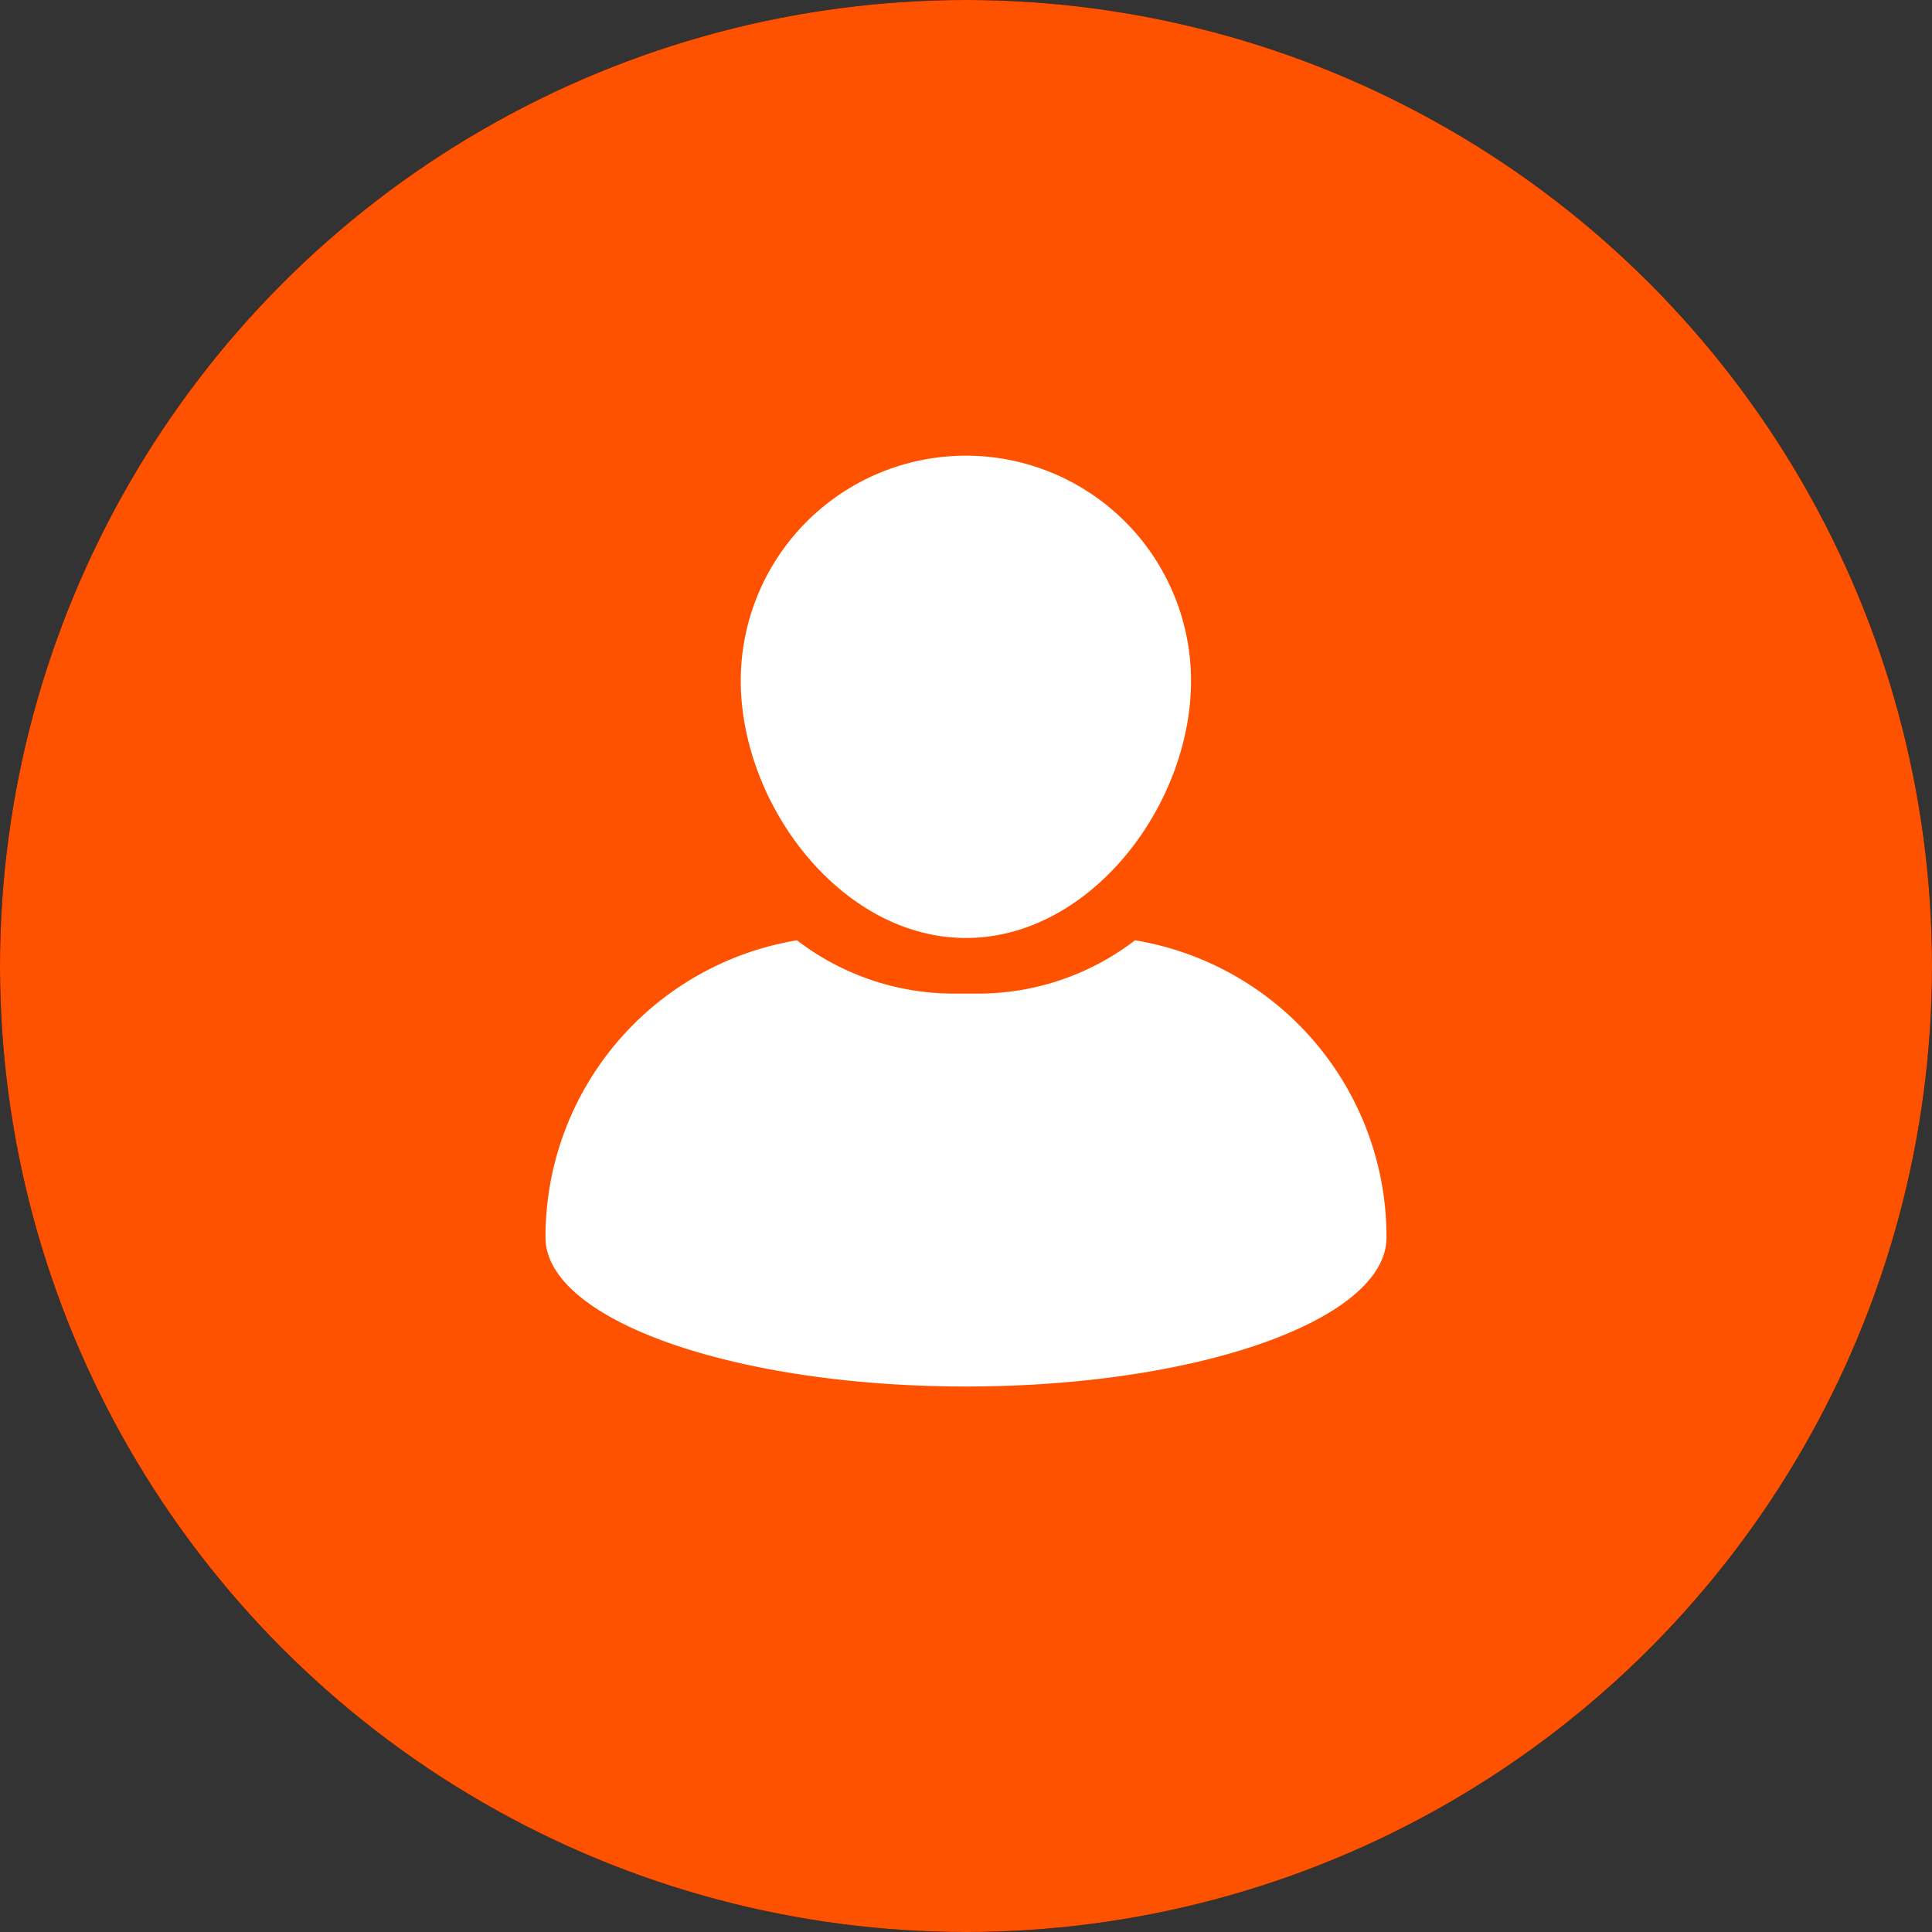
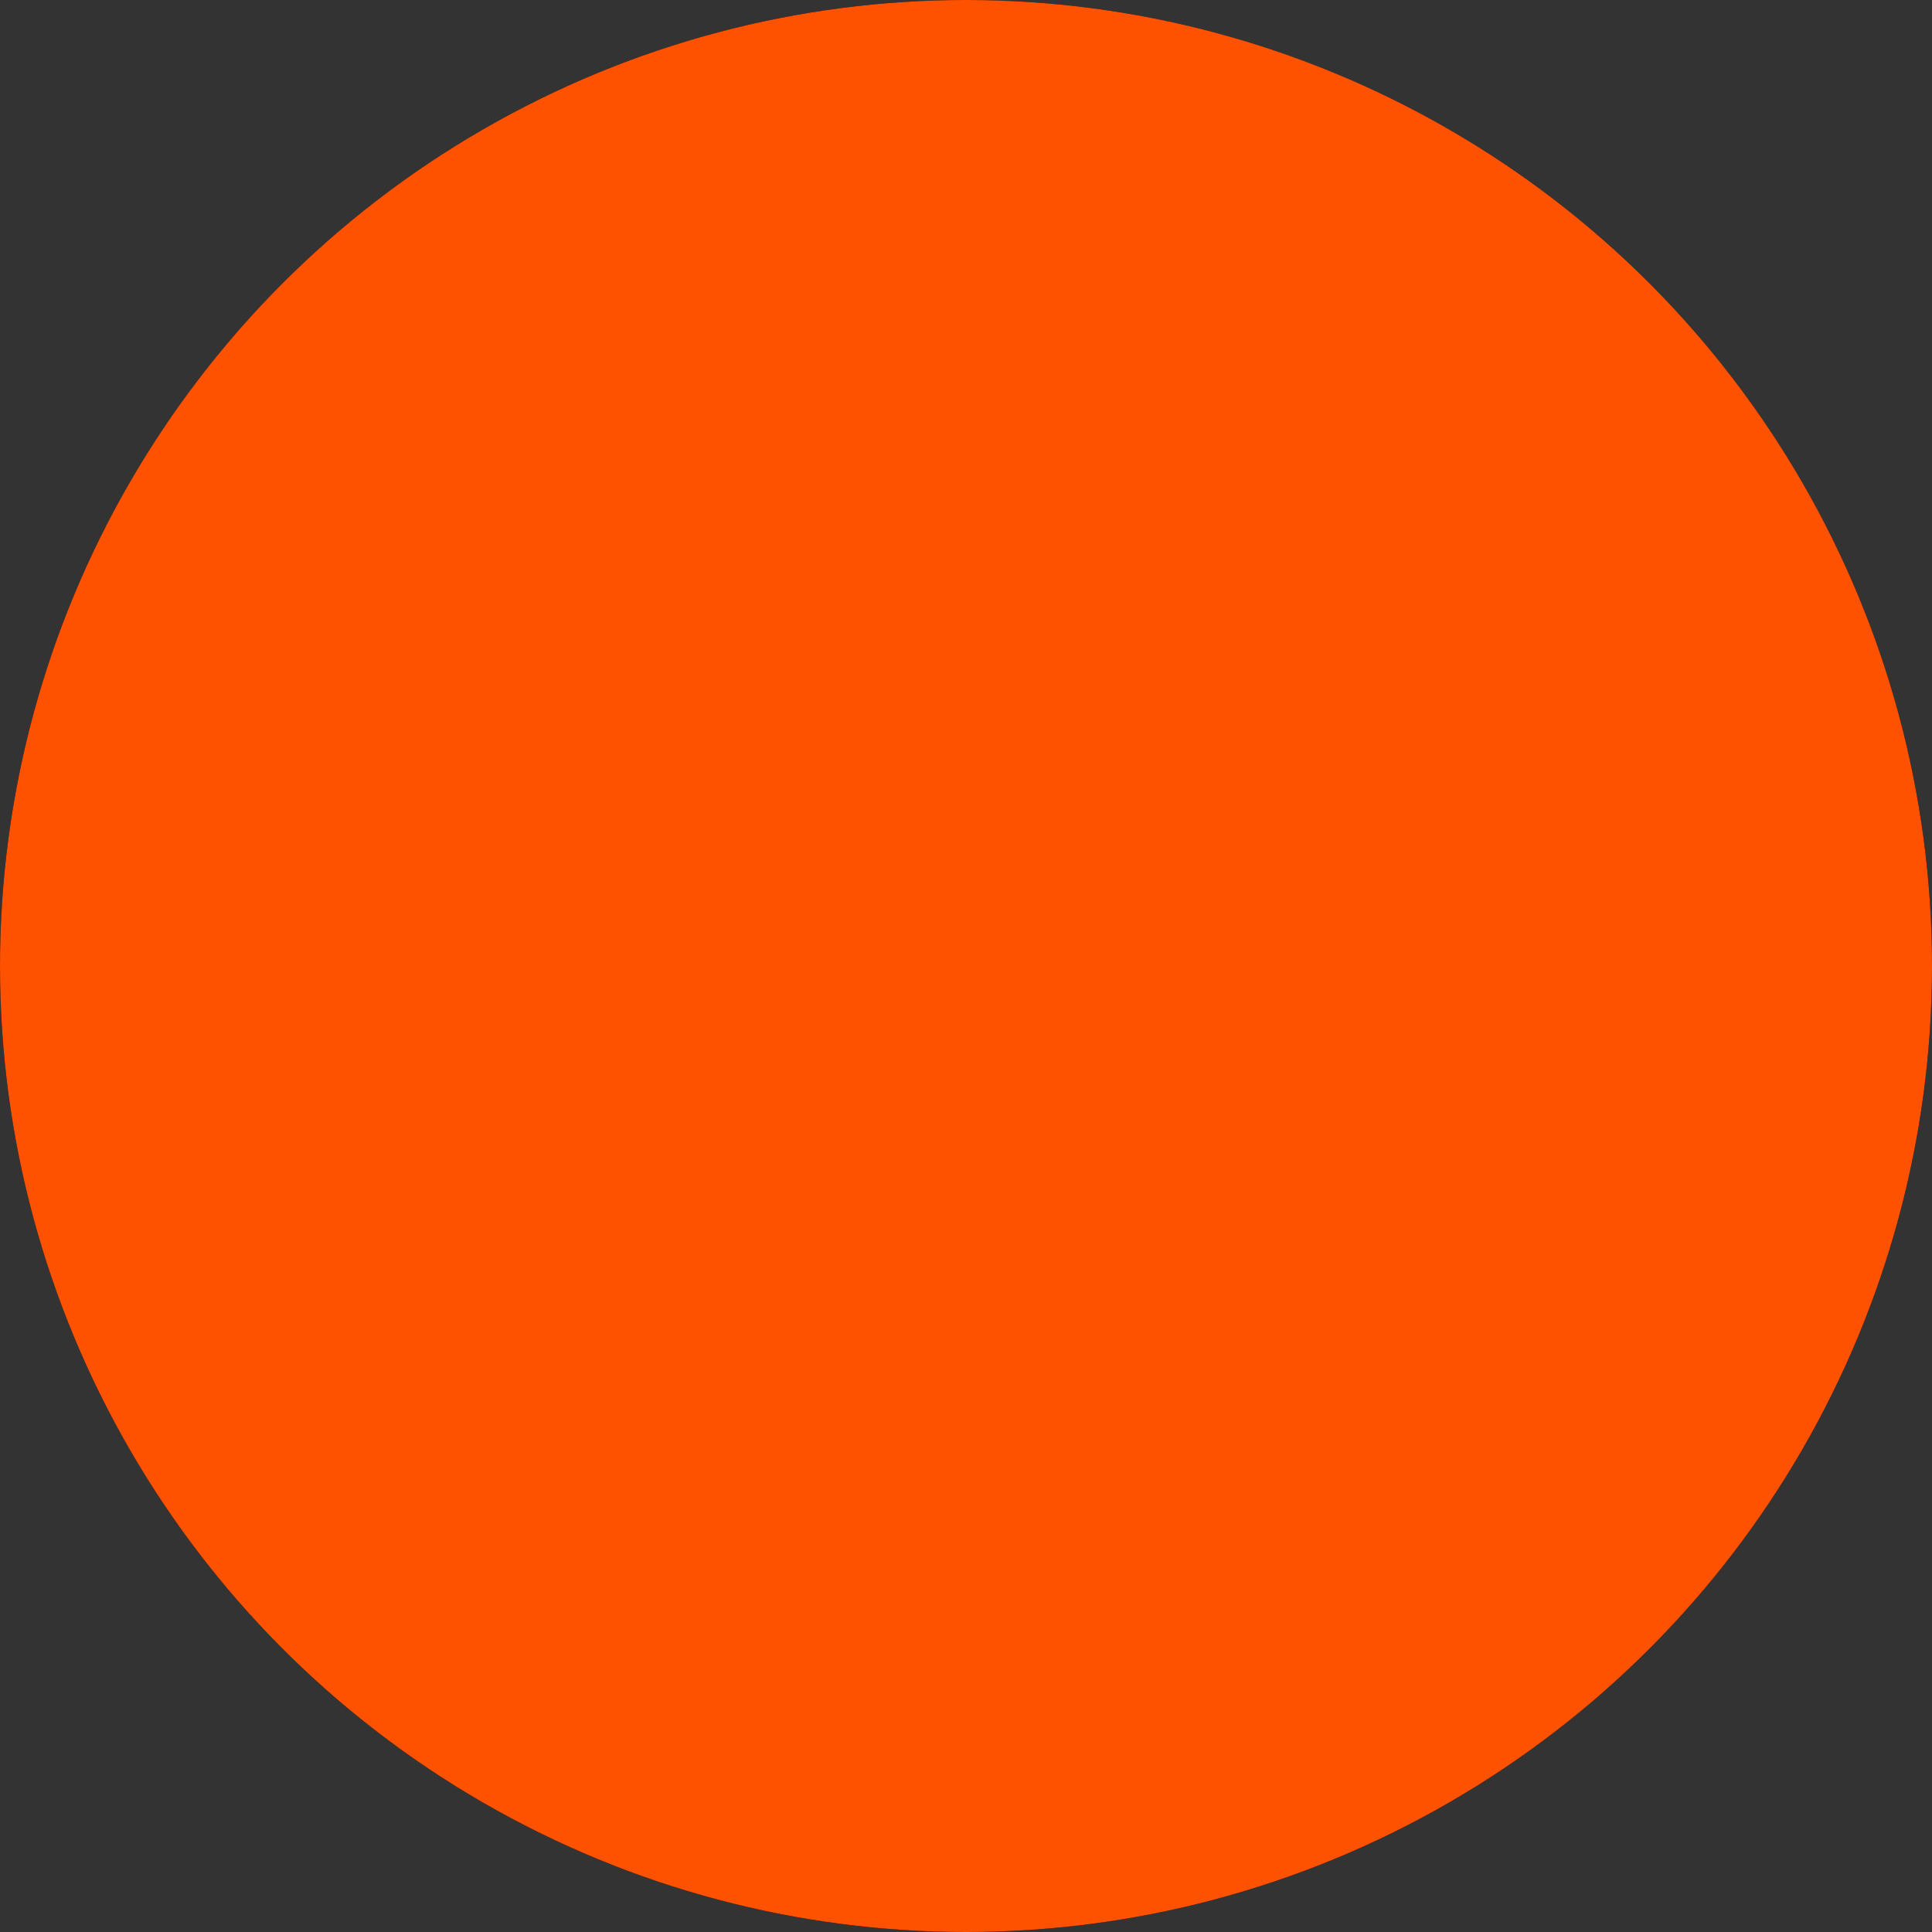
<svg xmlns="http://www.w3.org/2000/svg" width="85" height="85" viewBox="0 0 85 85">
  <rect x="0" y="0" width="85" height="85" fill="#333333" stroke="none" />
  <g id="Kundenprofil" transform="translate(-18 -13)">
    <g id="_05-Deine-Bewertungen" data-name="05-Deine-Bewertungen" transform="translate(-302 -229)">
      <g id="Group-4" transform="translate(320 232)">
        <g id="Bitmap" transform="translate(0 10)">
          <g id="Mask">
            <circle id="Ellipse_1151" data-name="Ellipse 1151" cx="42.5" cy="42.5" r="42.5" />
            <circle id="Ellipse_1152" data-name="Ellipse 1152" cx="42.5" cy="42.5" r="42.5" fill="#ff5201" />
          </g>
          <g id="noun-person-4851855">
            <g id="Path" transform="translate(24 20)">
-               <path id="Path_17833" data-name="Path 17833" d="M18.5,21.267c5.462,0,9.9-5.825,9.9-11.313a9.905,9.905,0,1,0-19.81,0C8.6,15.442,13.038,21.267,18.5,21.267Z" fill="#fff" />
-               <path id="Path_17834" data-name="Path 17834" d="M25.936,21.369a11.338,11.338,0,0,1-6.914,2.346H17.979a11.34,11.34,0,0,1-6.915-2.346A13.229,13.229,0,0,0,0,34.443C0,38.064,8.283,41,18.5,41S37,38.064,37,34.443A13.229,13.229,0,0,0,25.936,21.369Z" fill="#fff" />
-             </g>
+               </g>
          </g>
        </g>
      </g>
    </g>
  </g>
</svg>